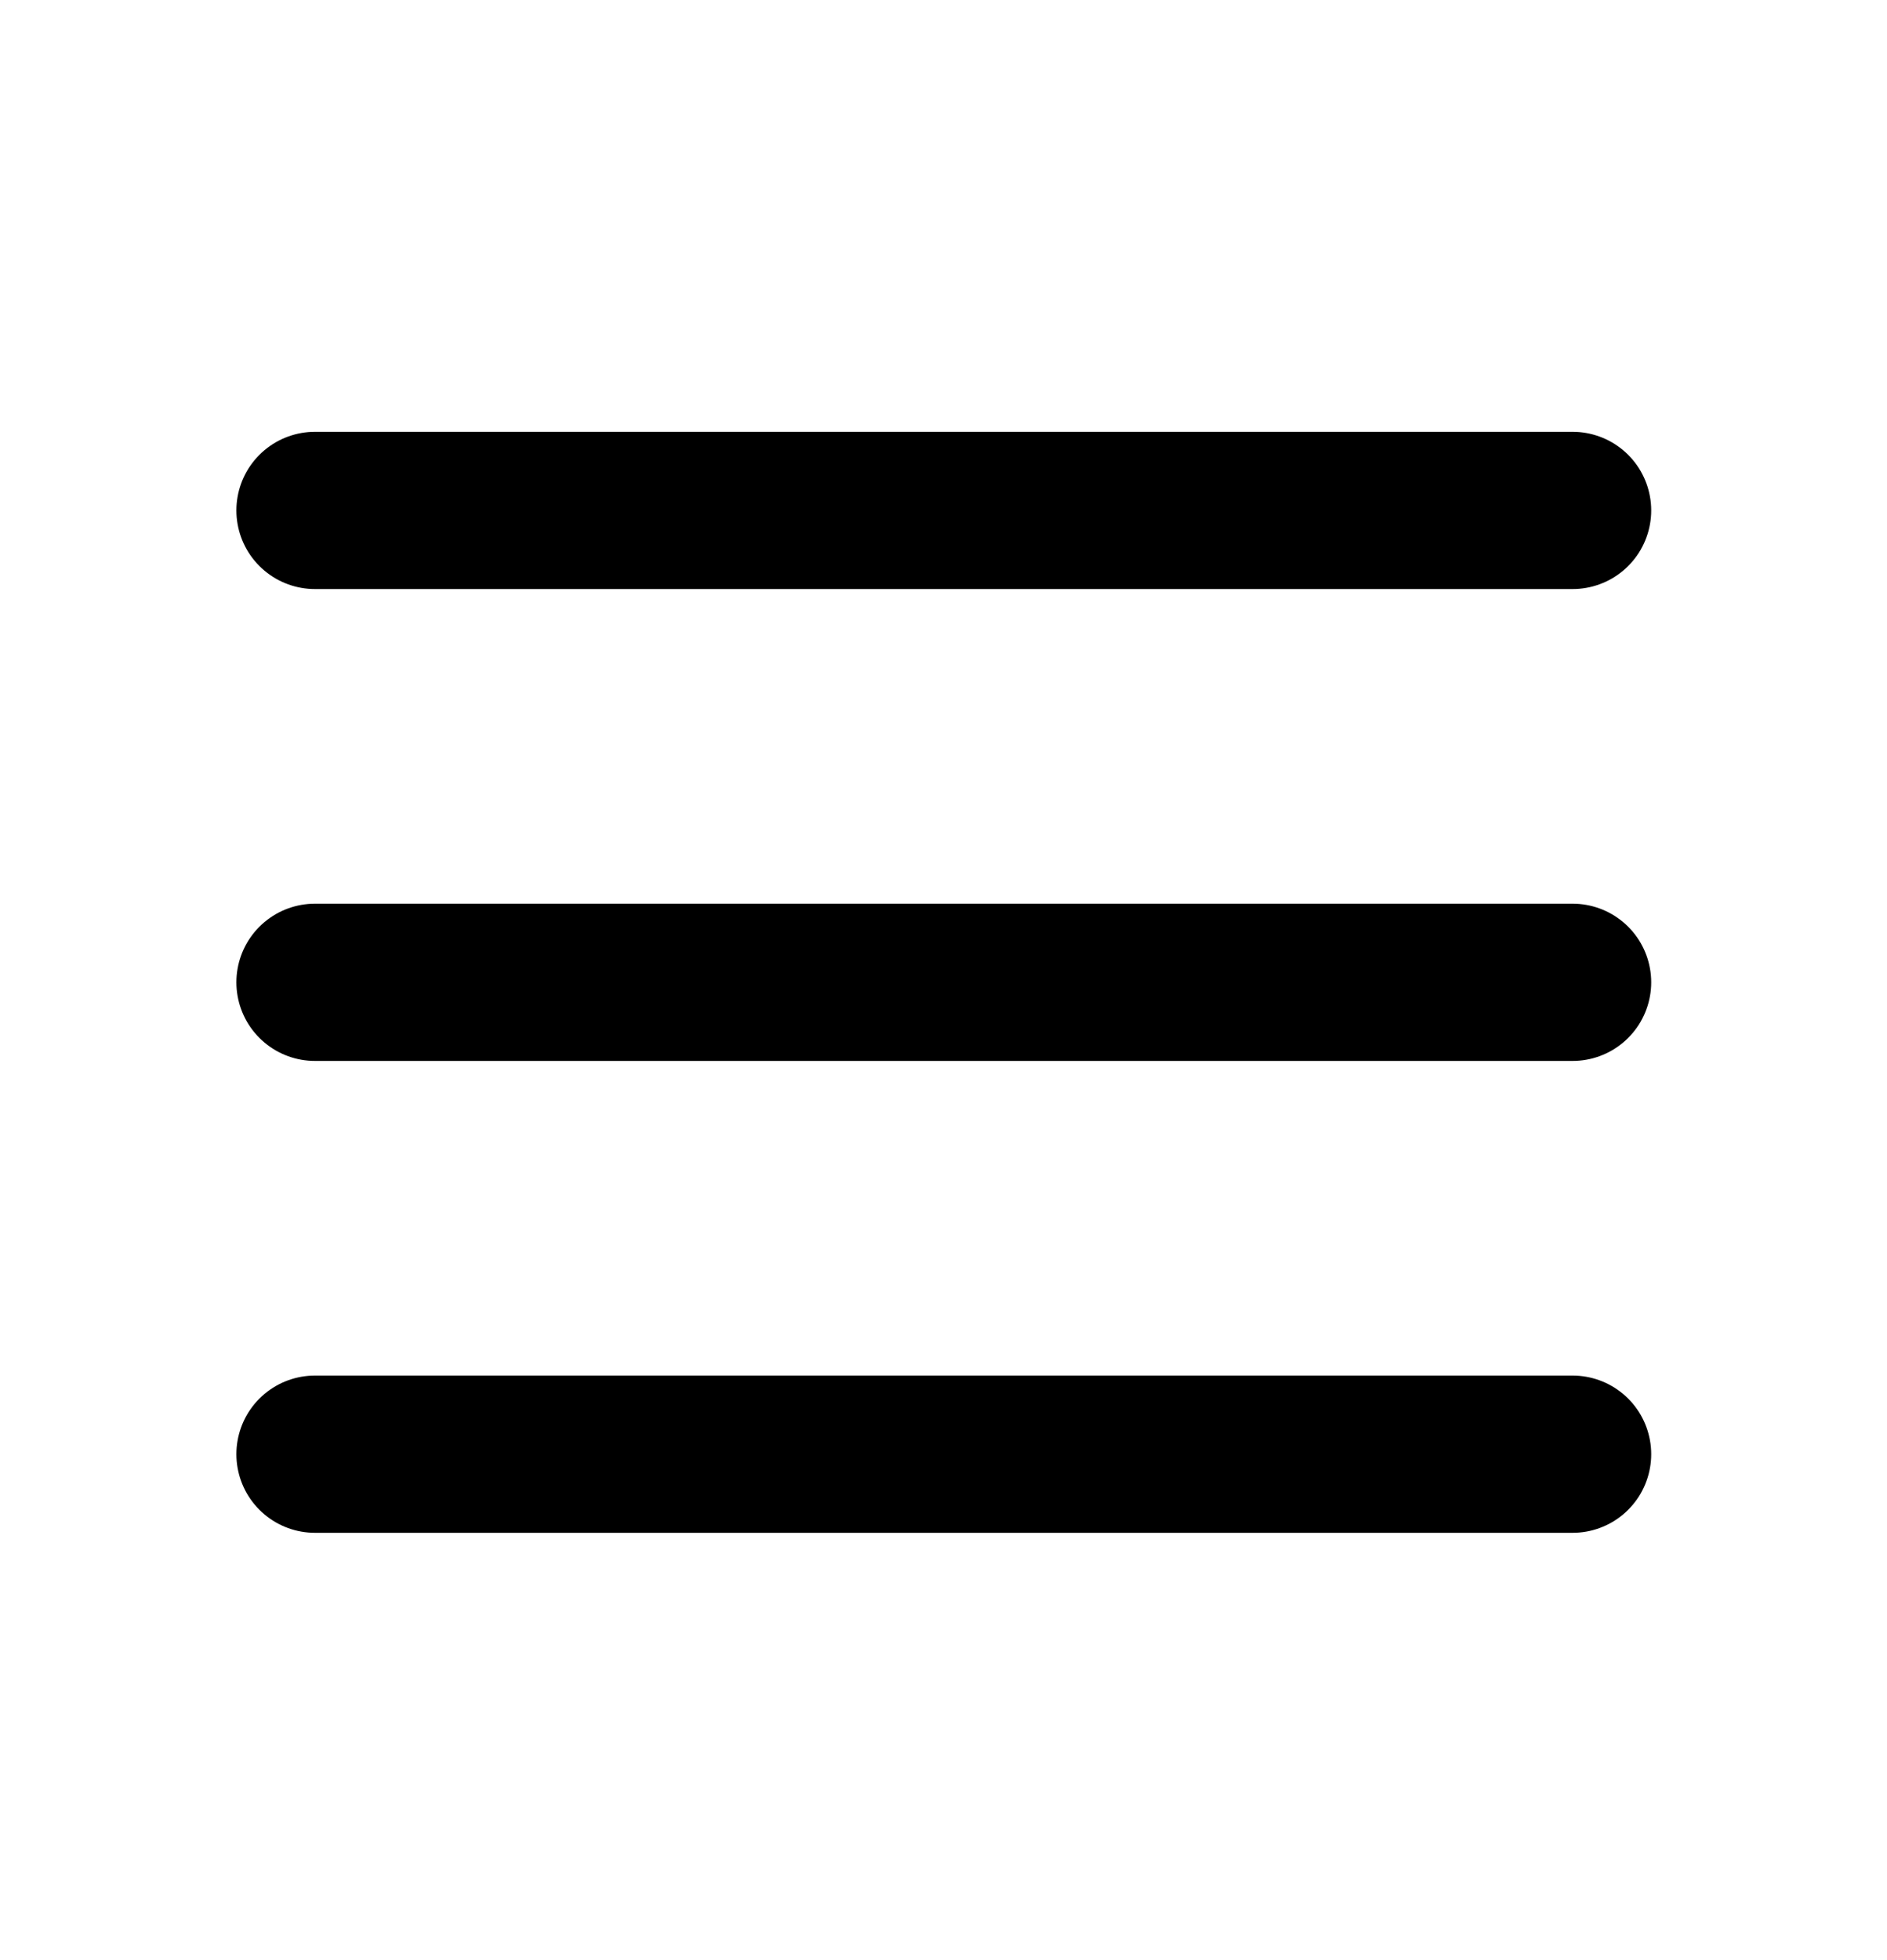
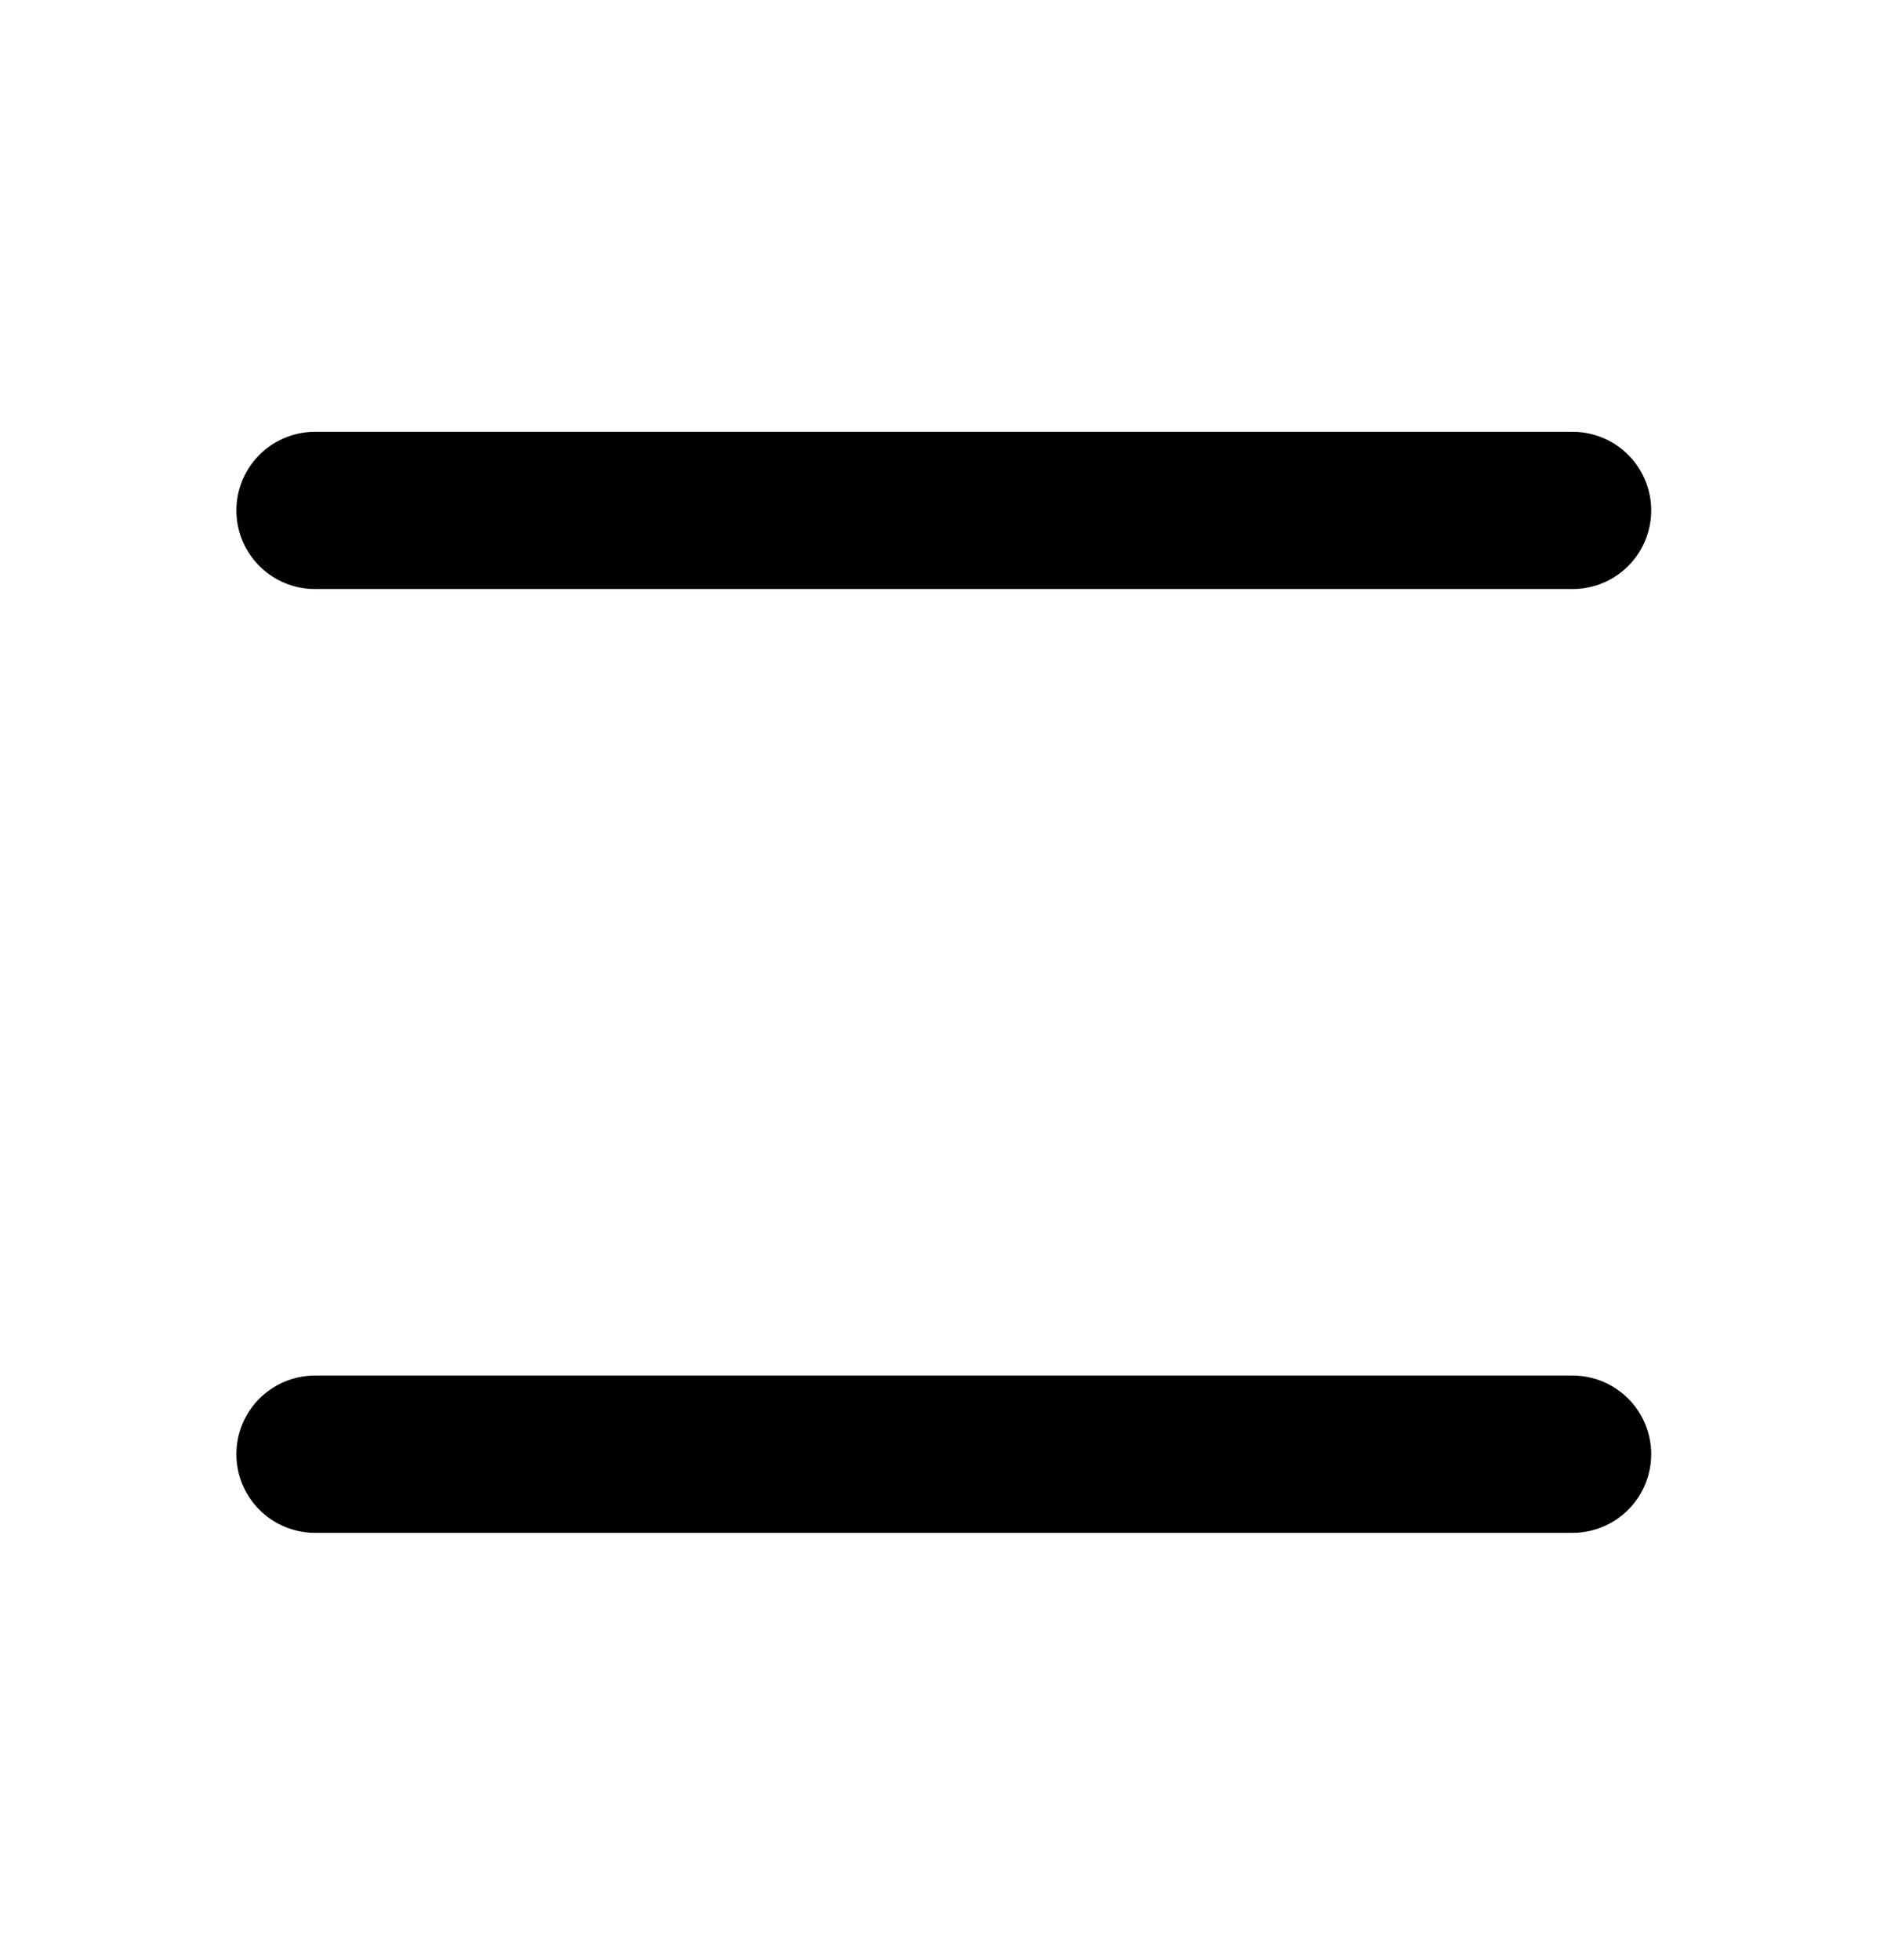
<svg xmlns="http://www.w3.org/2000/svg" width="26" height="27" viewBox="0 0 26 27" fill="none">
-   <path d="M4.34 13.531H21.668" stroke="black" stroke-width="2.166" stroke-linecap="round" stroke-linejoin="round" />
  <path d="M4.34 7.031H21.668" stroke="black" stroke-width="2.166" stroke-linecap="round" stroke-linejoin="round" />
  <path d="M4.34 20.031H21.668" stroke="black" stroke-width="2.166" stroke-linecap="round" stroke-linejoin="round" />
</svg>